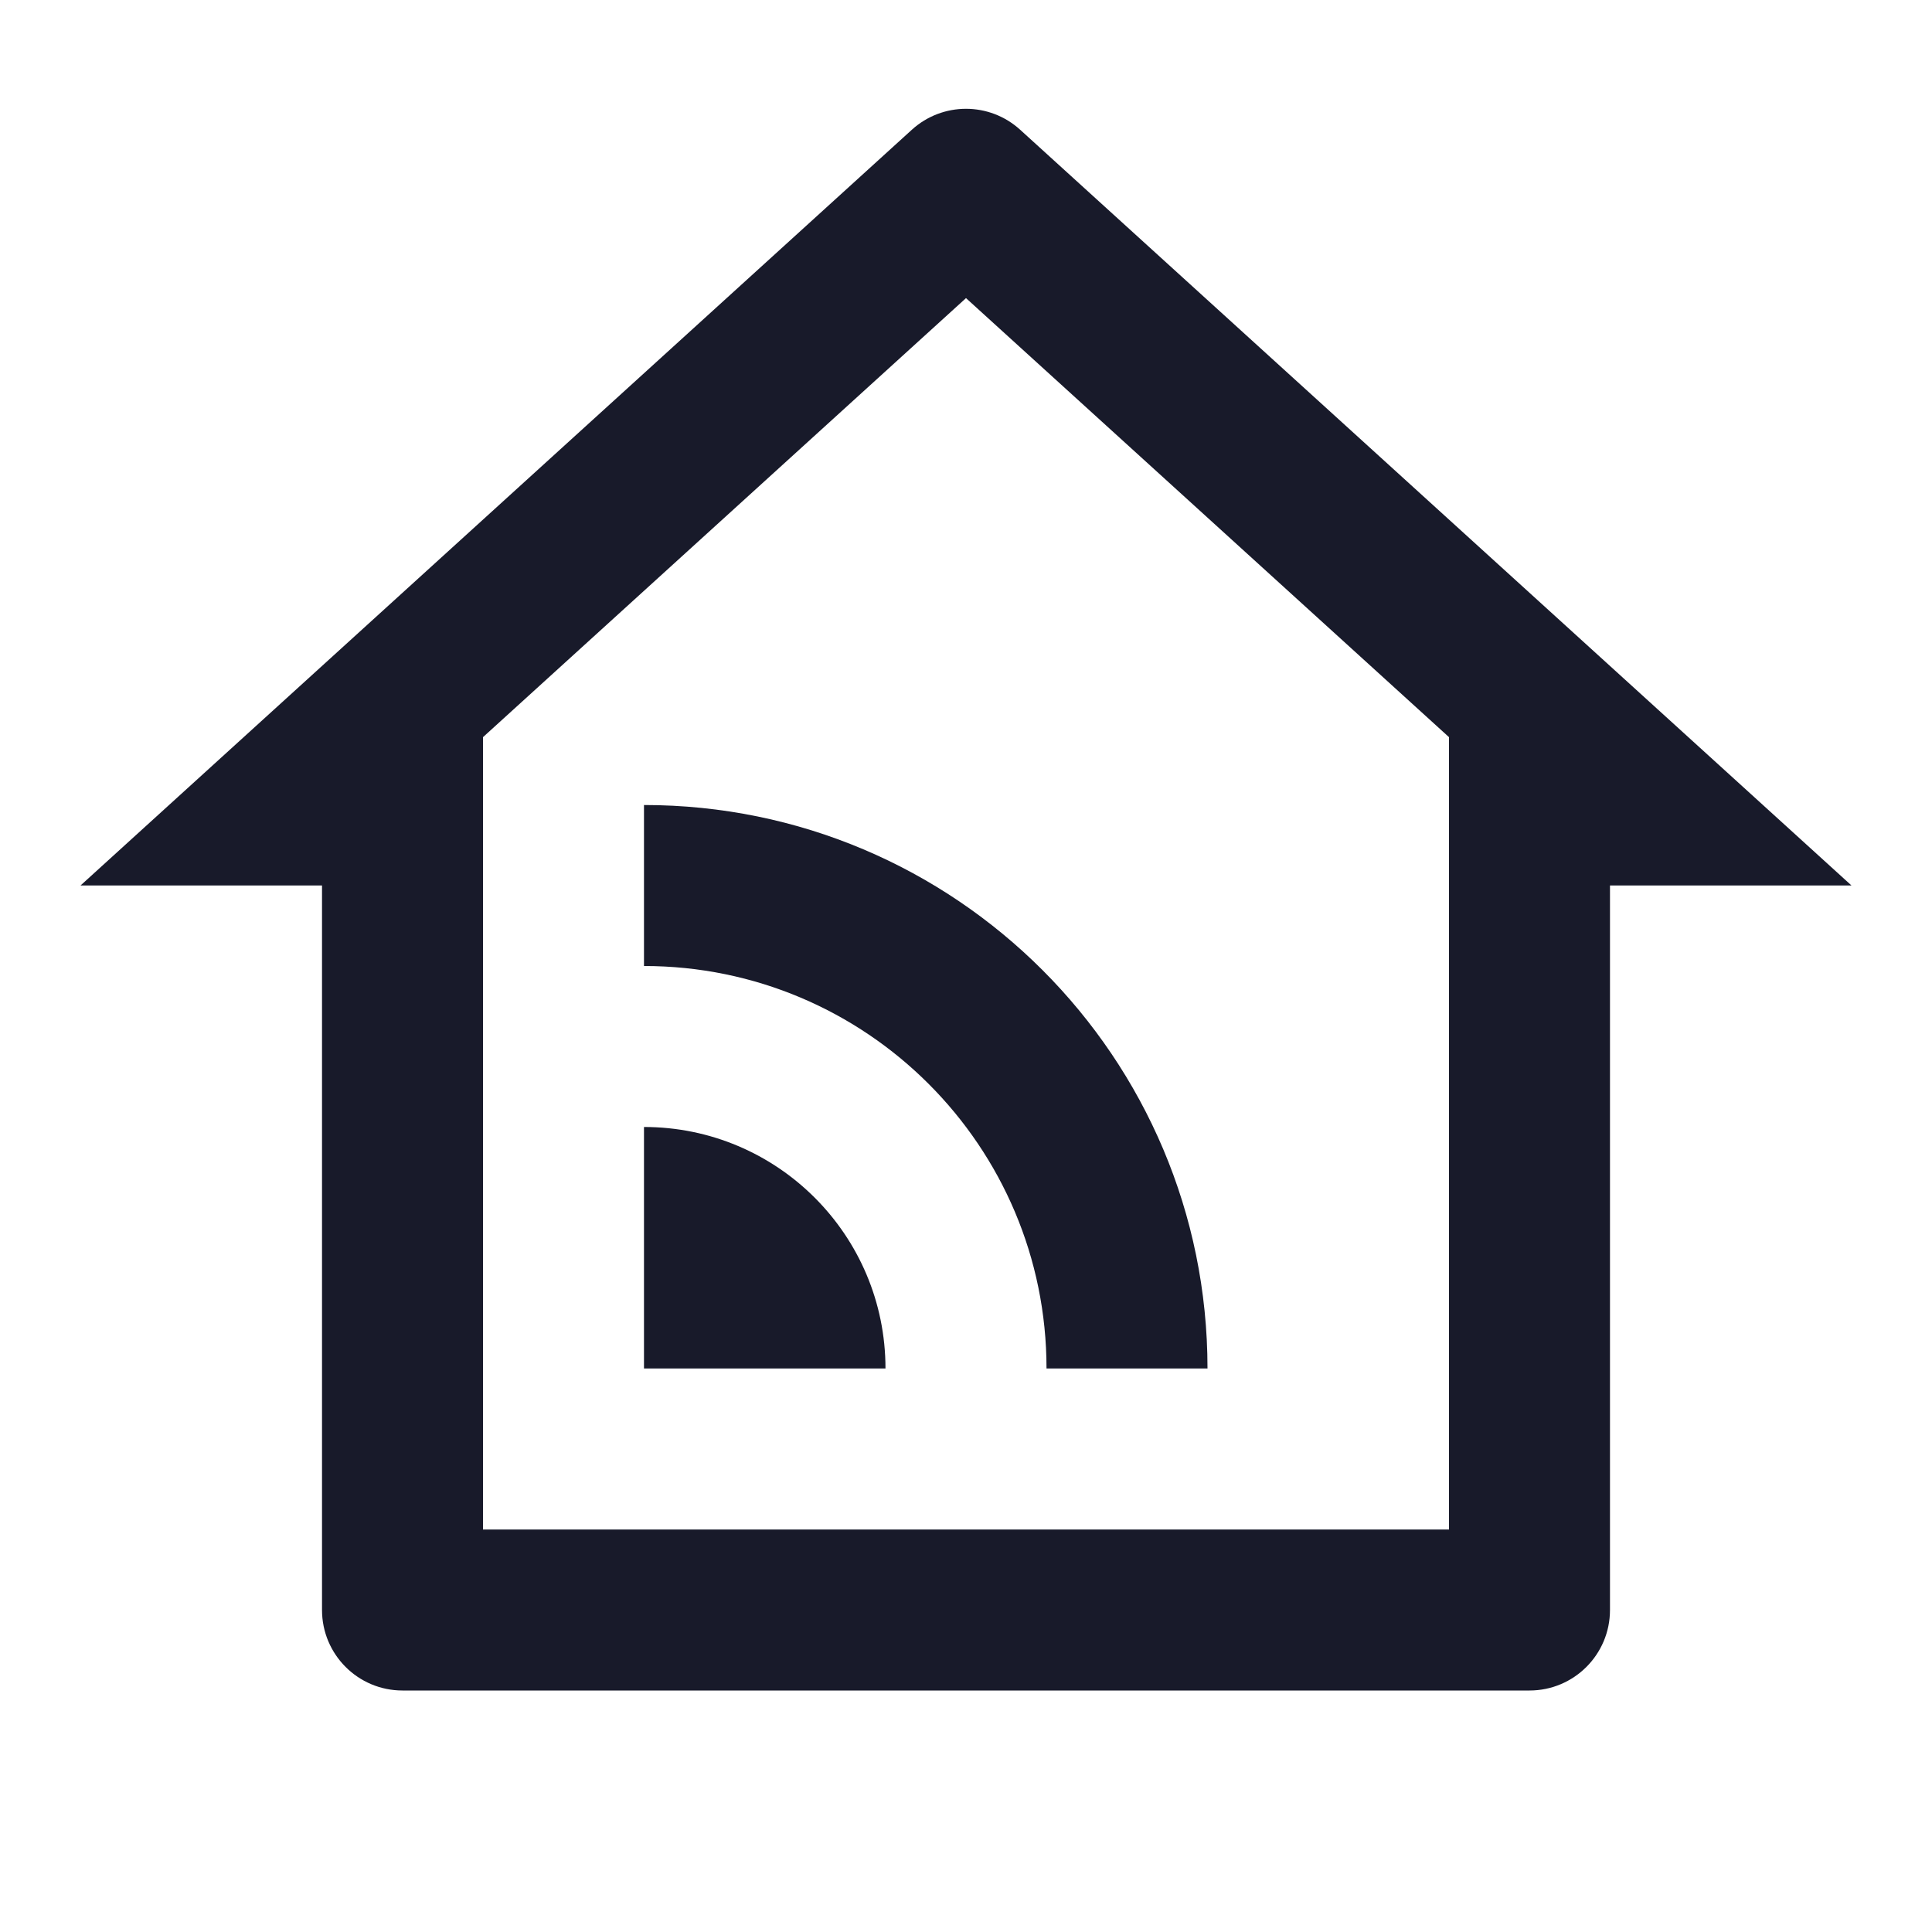
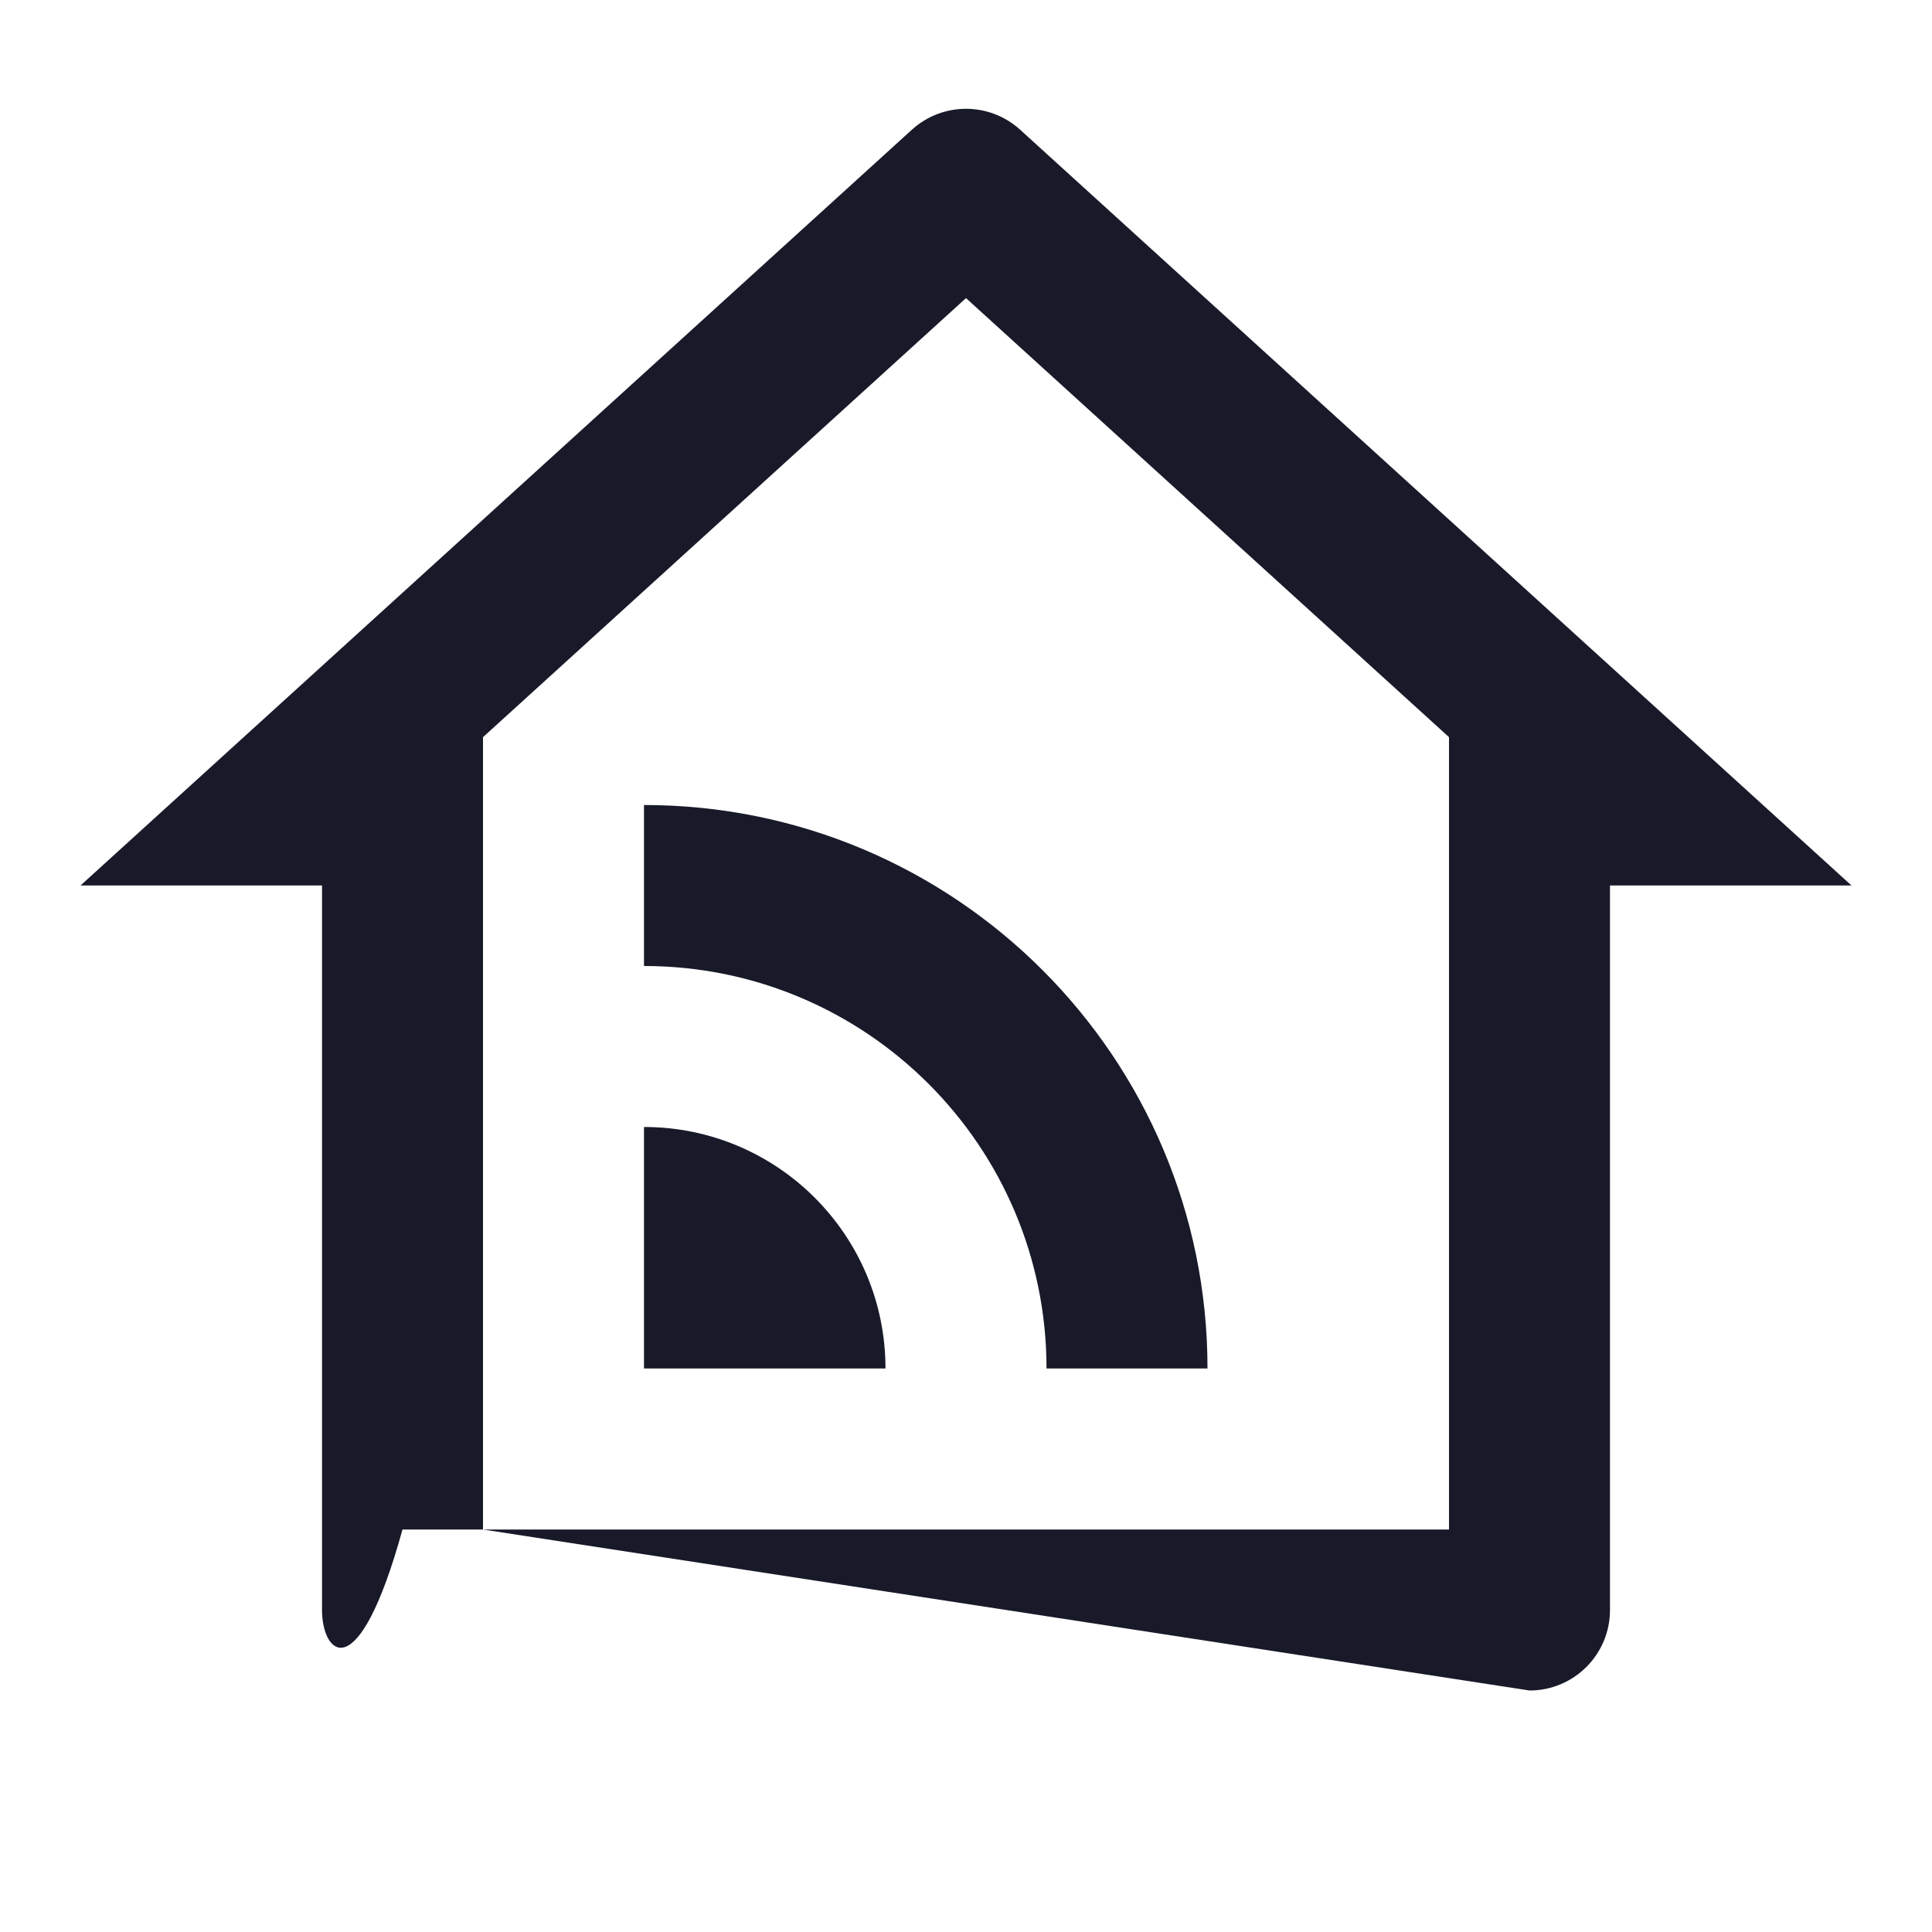
<svg xmlns="http://www.w3.org/2000/svg" width="40" height="40" viewBox="0 0 40 40" fill="none">
-   <path d="M10 31.667H30V15.262L20 6.172L10 15.262V31.667ZM31.667 35H8.333C7.413 35 6.667 34.254 6.667 33.333V18.333H1.667L18.879 2.686C19.515 2.108 20.485 2.108 21.121 2.686L38.333 18.333H33.333V33.333C33.333 34.254 32.587 35 31.667 35ZM13.333 16.667C19.777 16.667 25 21.89 25 28.333H21.667C21.667 23.731 17.936 20 13.333 20V16.667ZM13.333 23.333C16.095 23.333 18.333 25.572 18.333 28.333H13.333V23.333Z" fill="#181A2A" />
+   <path d="M10 31.667H30V15.262L20 6.172L10 15.262V31.667ZH8.333C7.413 35 6.667 34.254 6.667 33.333V18.333H1.667L18.879 2.686C19.515 2.108 20.485 2.108 21.121 2.686L38.333 18.333H33.333V33.333C33.333 34.254 32.587 35 31.667 35ZM13.333 16.667C19.777 16.667 25 21.89 25 28.333H21.667C21.667 23.731 17.936 20 13.333 20V16.667ZM13.333 23.333C16.095 23.333 18.333 25.572 18.333 28.333H13.333V23.333Z" fill="#181A2A" />
</svg>